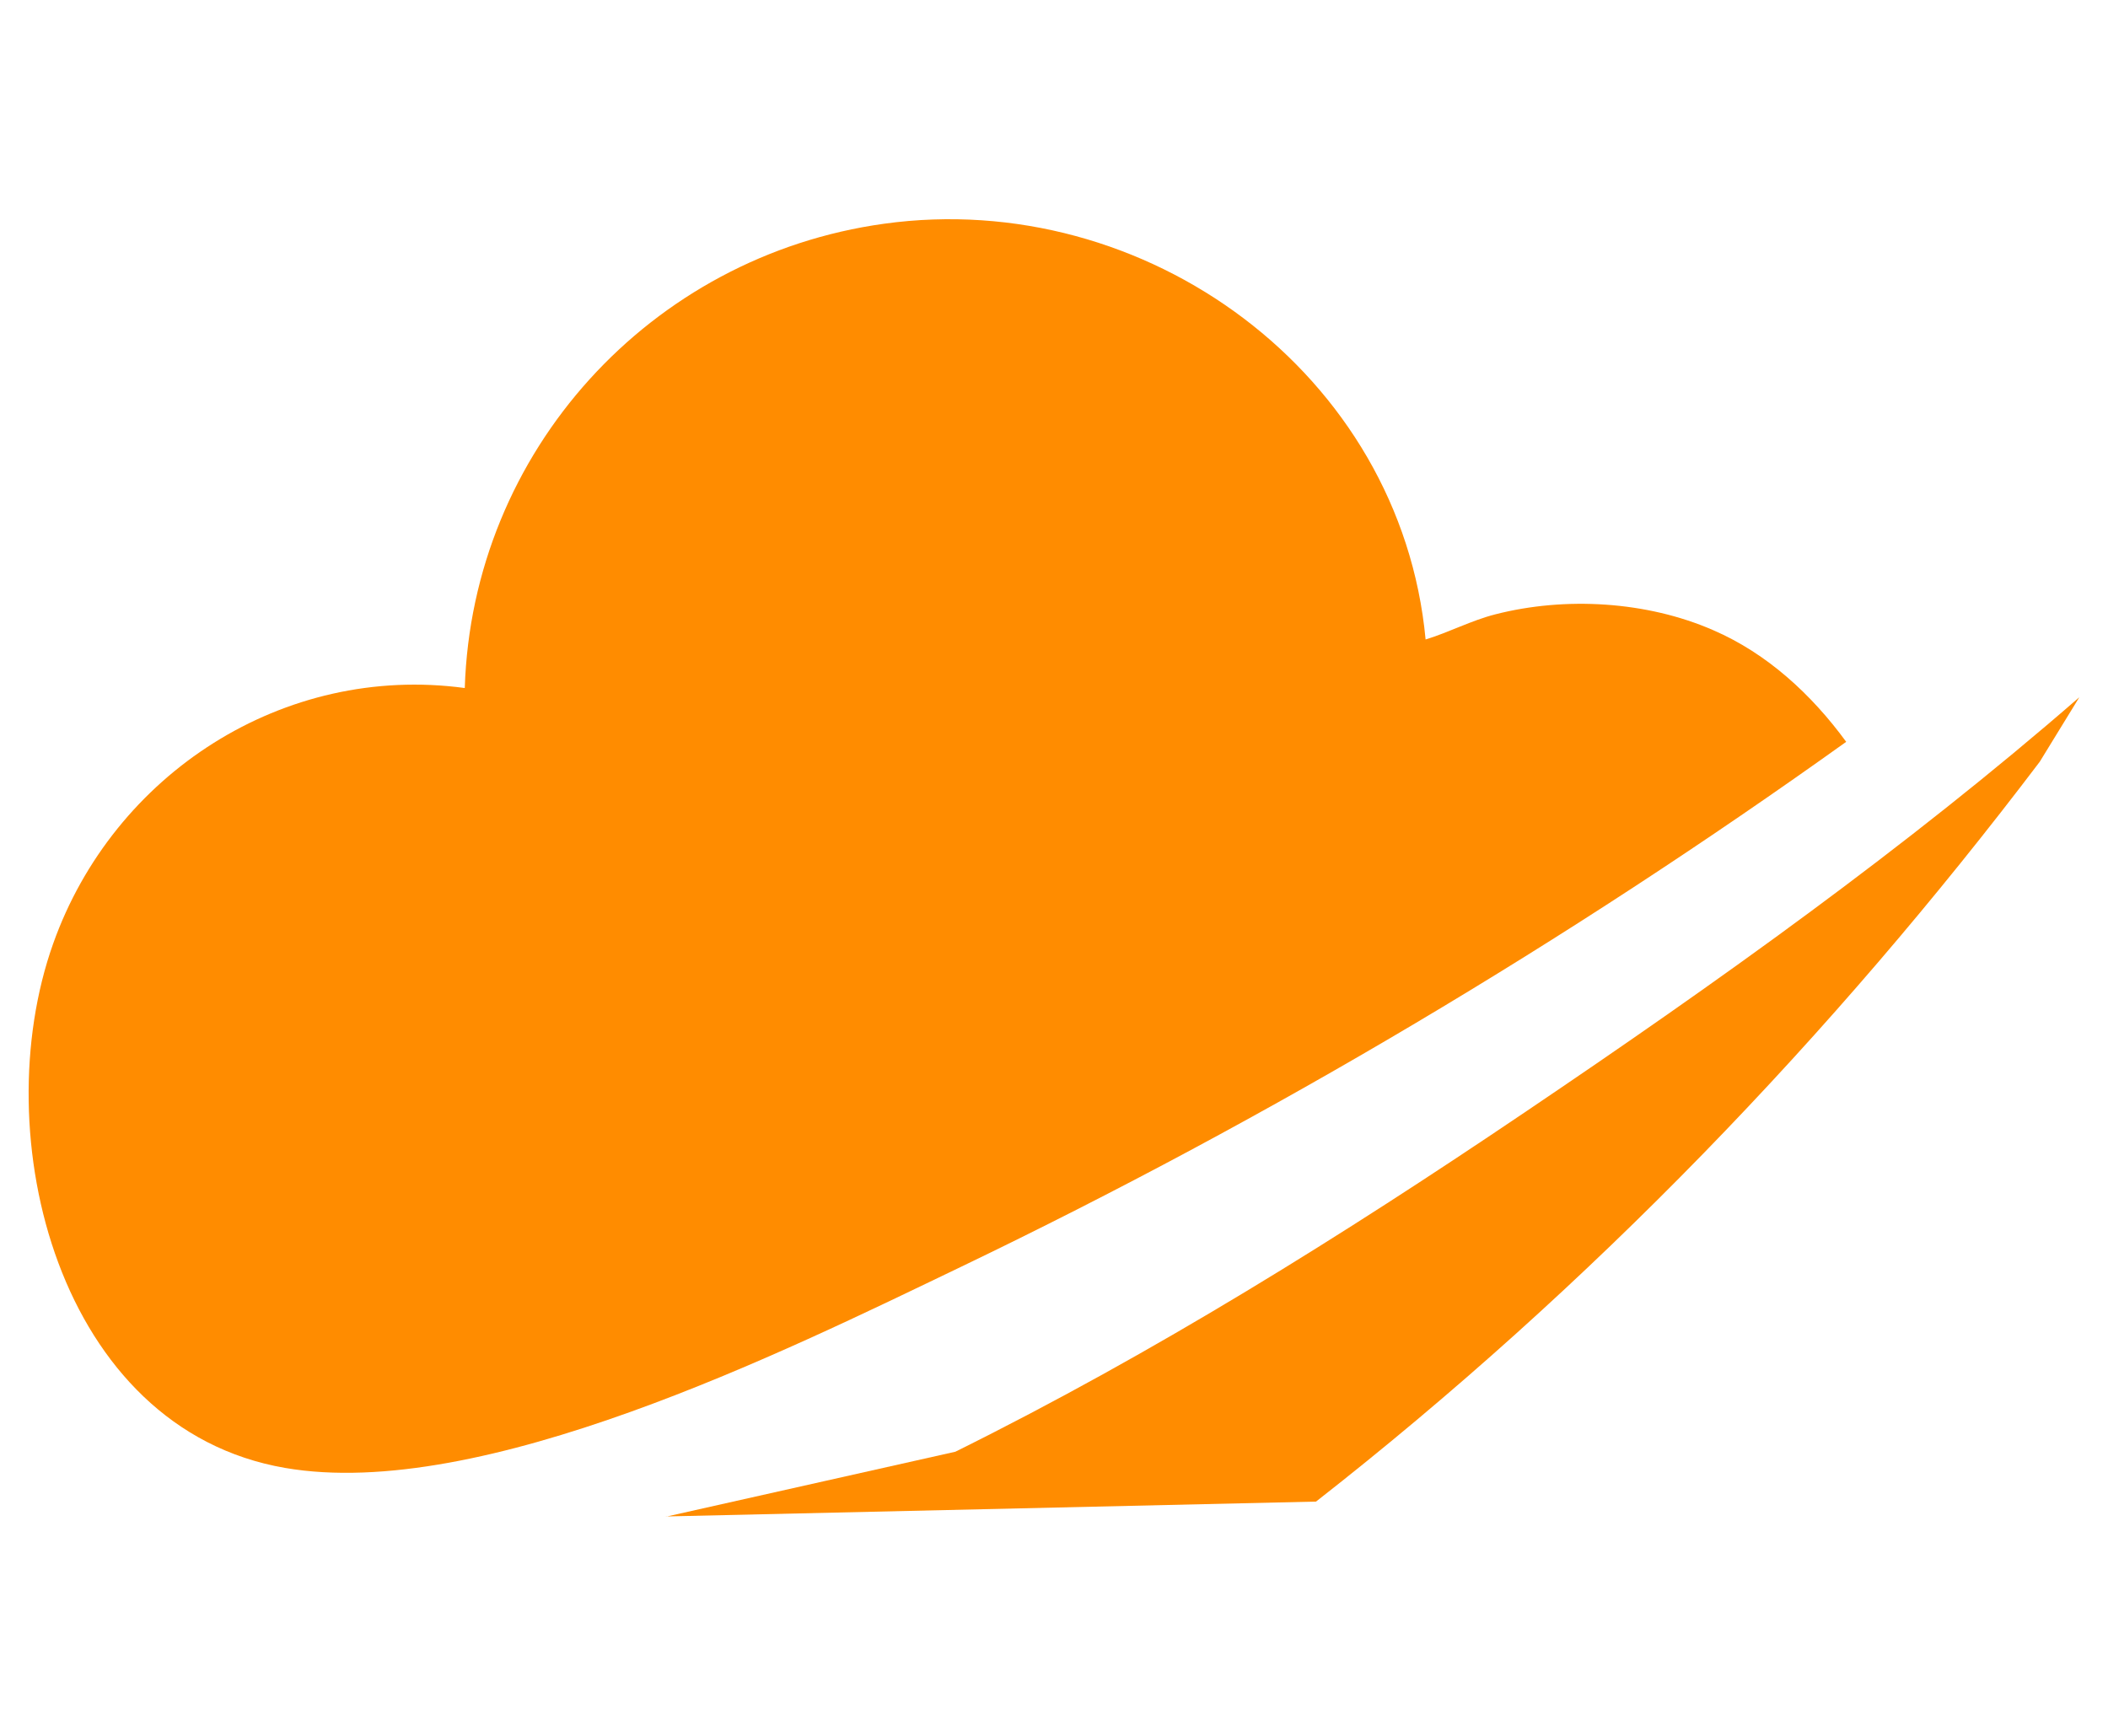
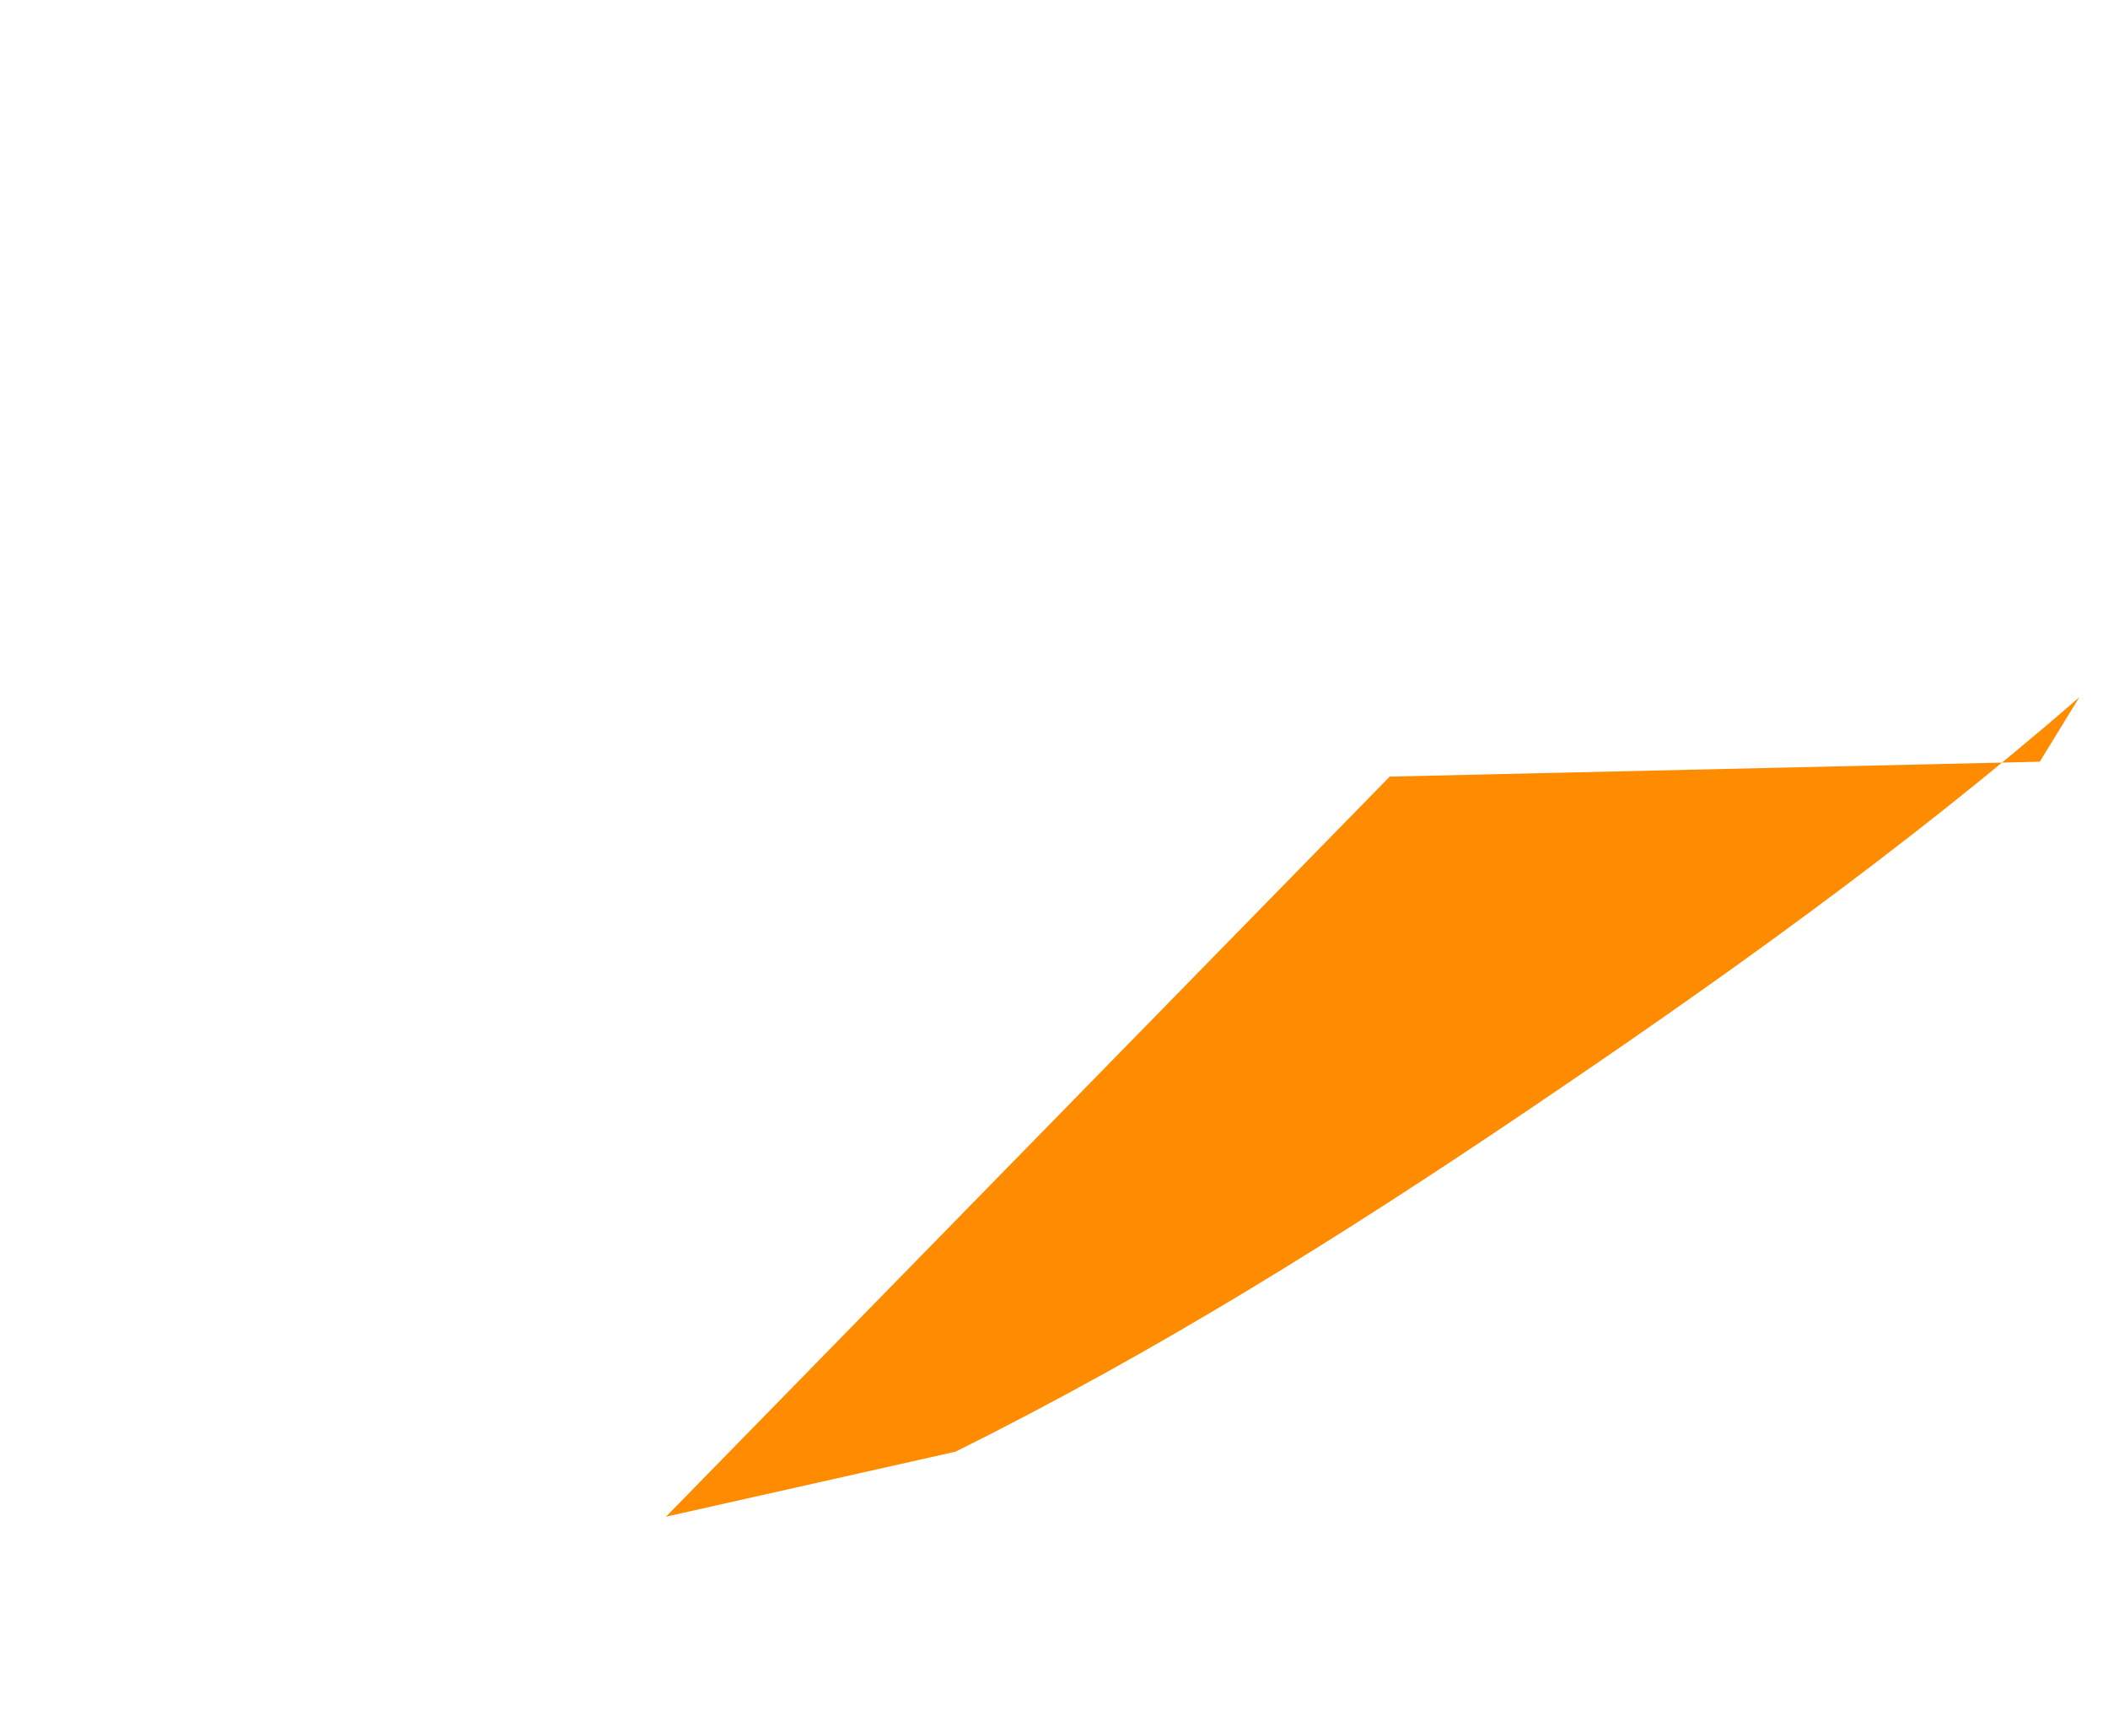
<svg xmlns="http://www.w3.org/2000/svg" id="Camada_1" version="1.1" viewBox="0 0 96.38 79.37">
  <defs>
    <style>
      .st0 {
        fill: #ff8c00;
      }
    </style>
  </defs>
-   <path class="st0" d="M65.18,29.24c1.08-.33,2.09-.87,3.19-1.15,3.2-.82,6.92-.6,9.95.72,2.48,1.07,4.51,2.95,6.09,5.11-12.76,9.13-26.31,17.2-40.46,24-8.14,3.91-21.95,10.75-30.92,9.2-10.37-1.79-13.72-15.2-10.6-23.97,2.76-7.77,10.54-12.81,18.82-11.69.34-10.81,8.48-19.75,19.17-21.23,11.97-1.66,23.62,6.86,24.76,19.01h0Z" />
-   <path class="st0" d="M30.45,69.35l13.23-2.97c9.12-4.52,17.7-9.89,26.05-15.53,8.77-5.92,17.42-12.08,25.34-18.97l-1.81,2.95c-9.46,12.49-20.52,24-33.09,33.83l-29.72.68h0Z" />
+   <path class="st0" d="M30.45,69.35l13.23-2.97c9.12-4.52,17.7-9.89,26.05-15.53,8.77-5.92,17.42-12.08,25.34-18.97l-1.81,2.95l-29.72.68h0Z" />
</svg>